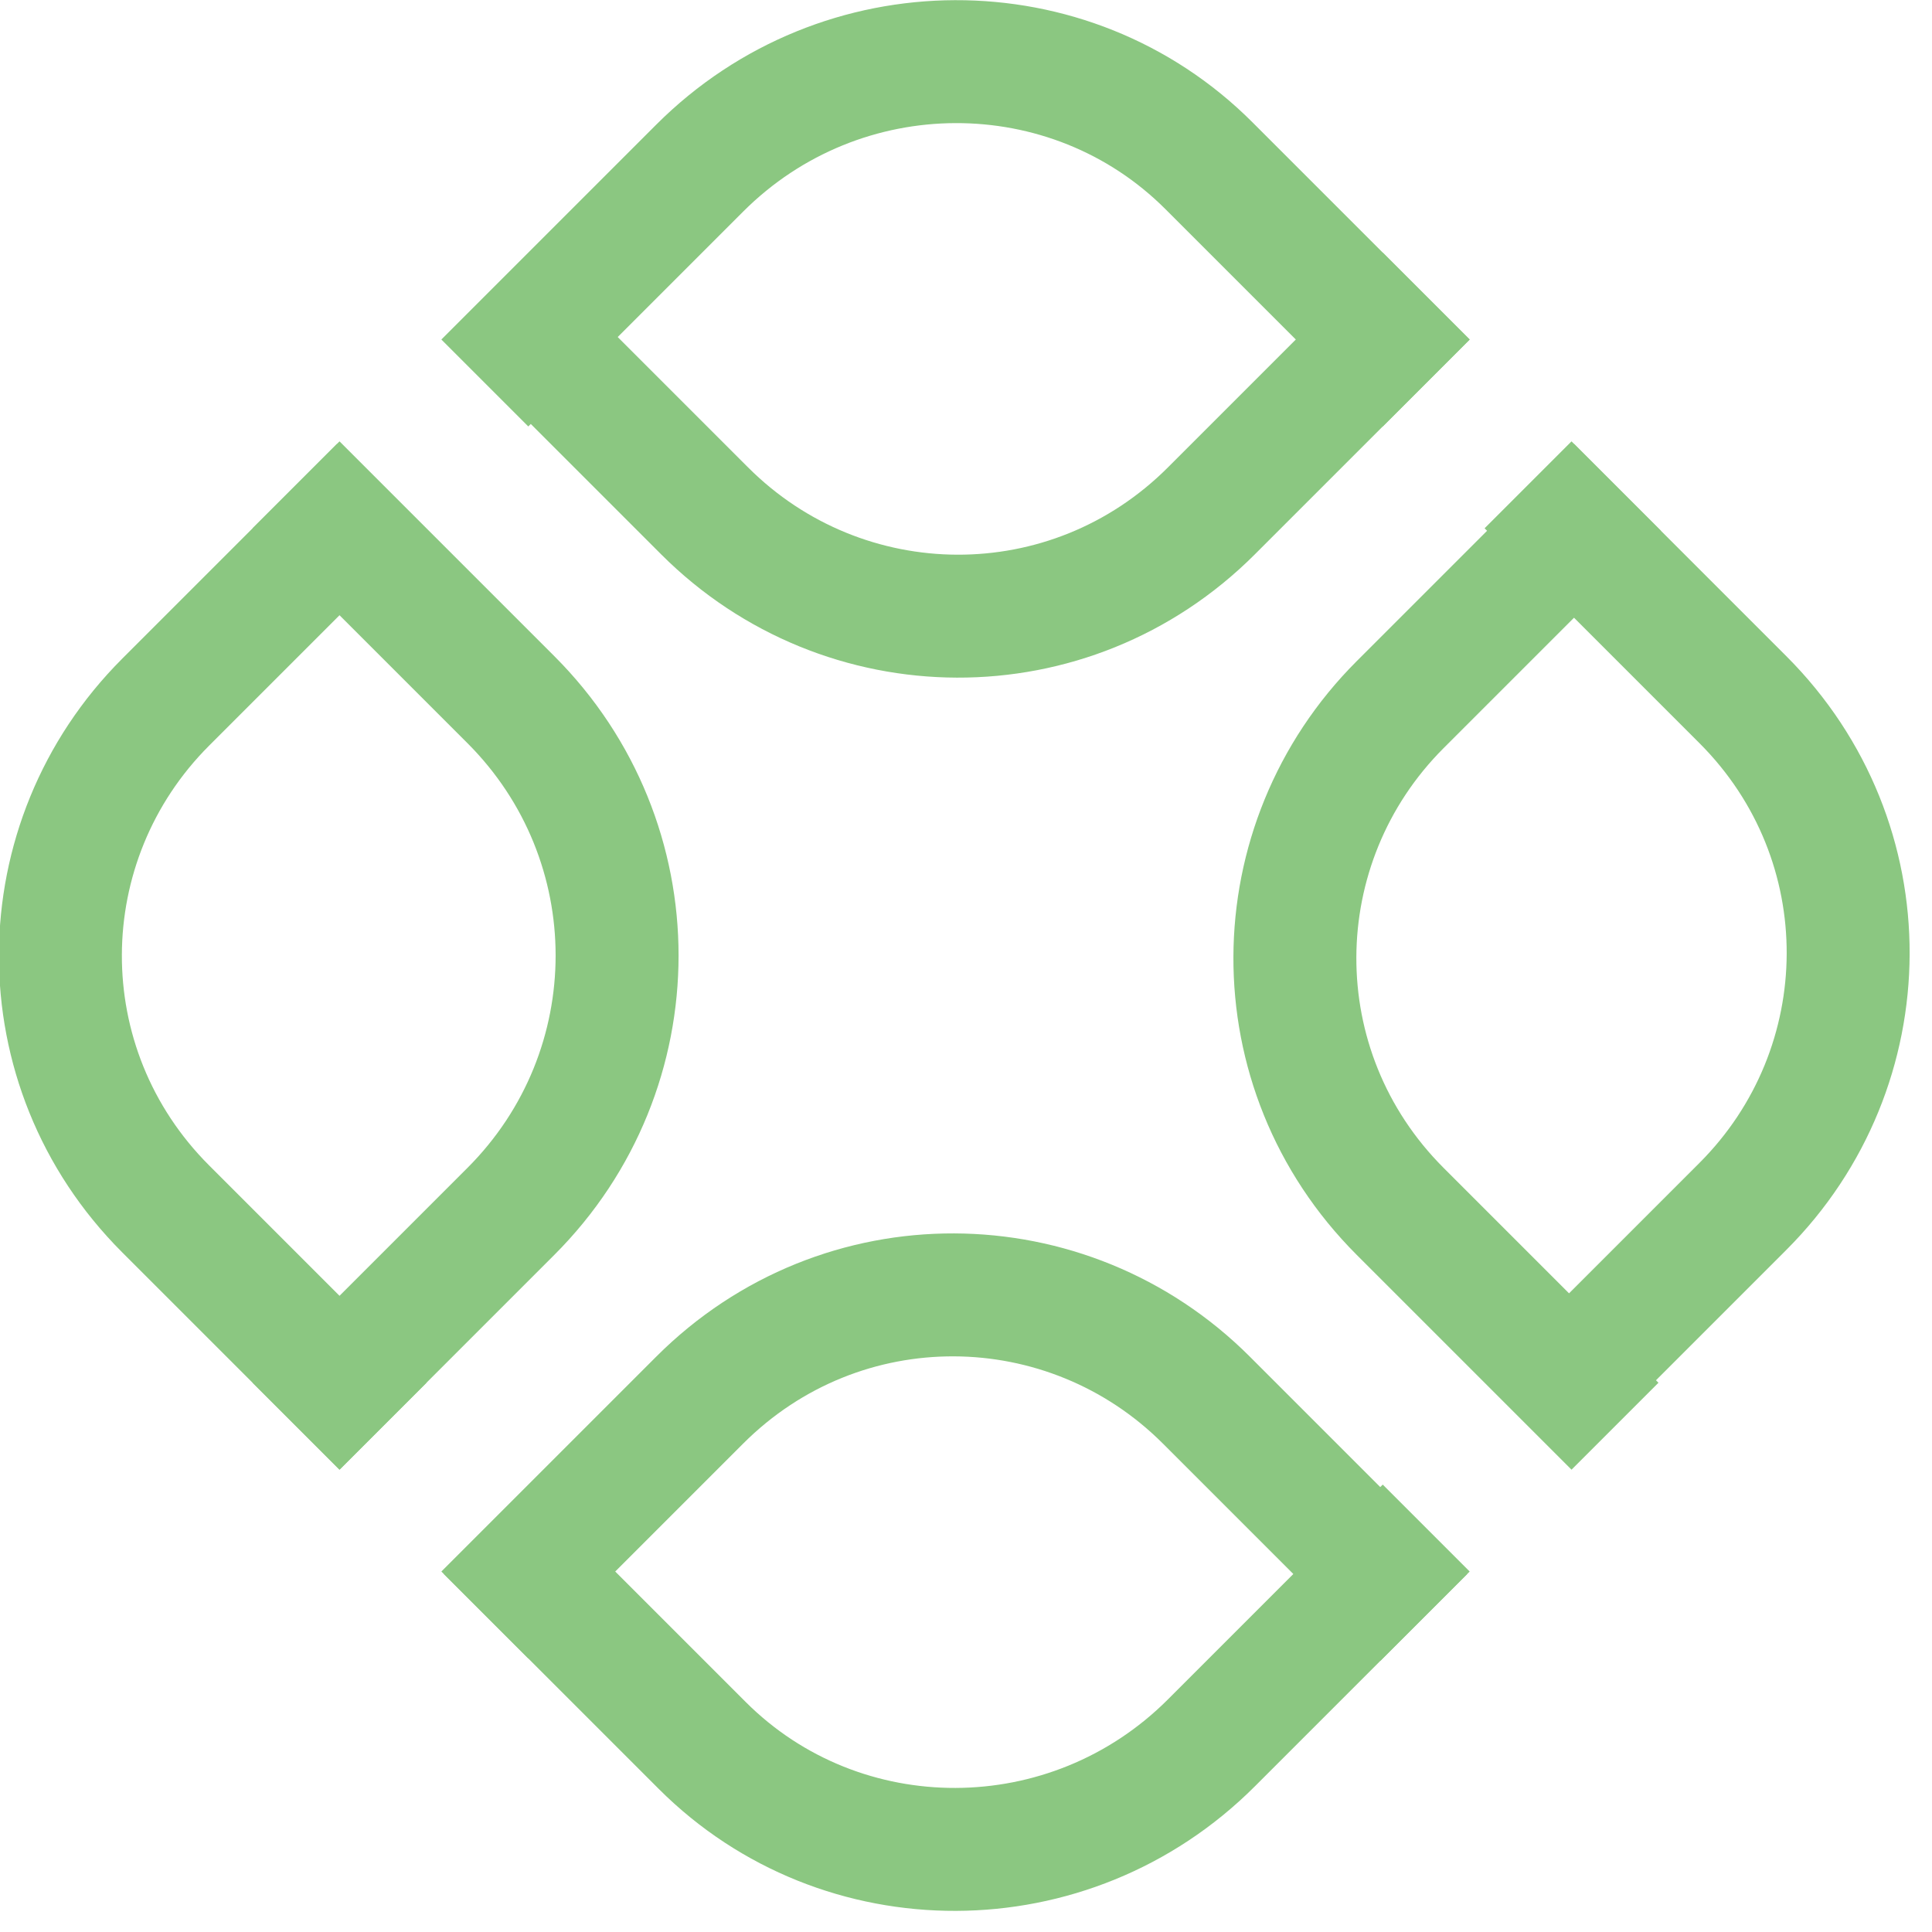
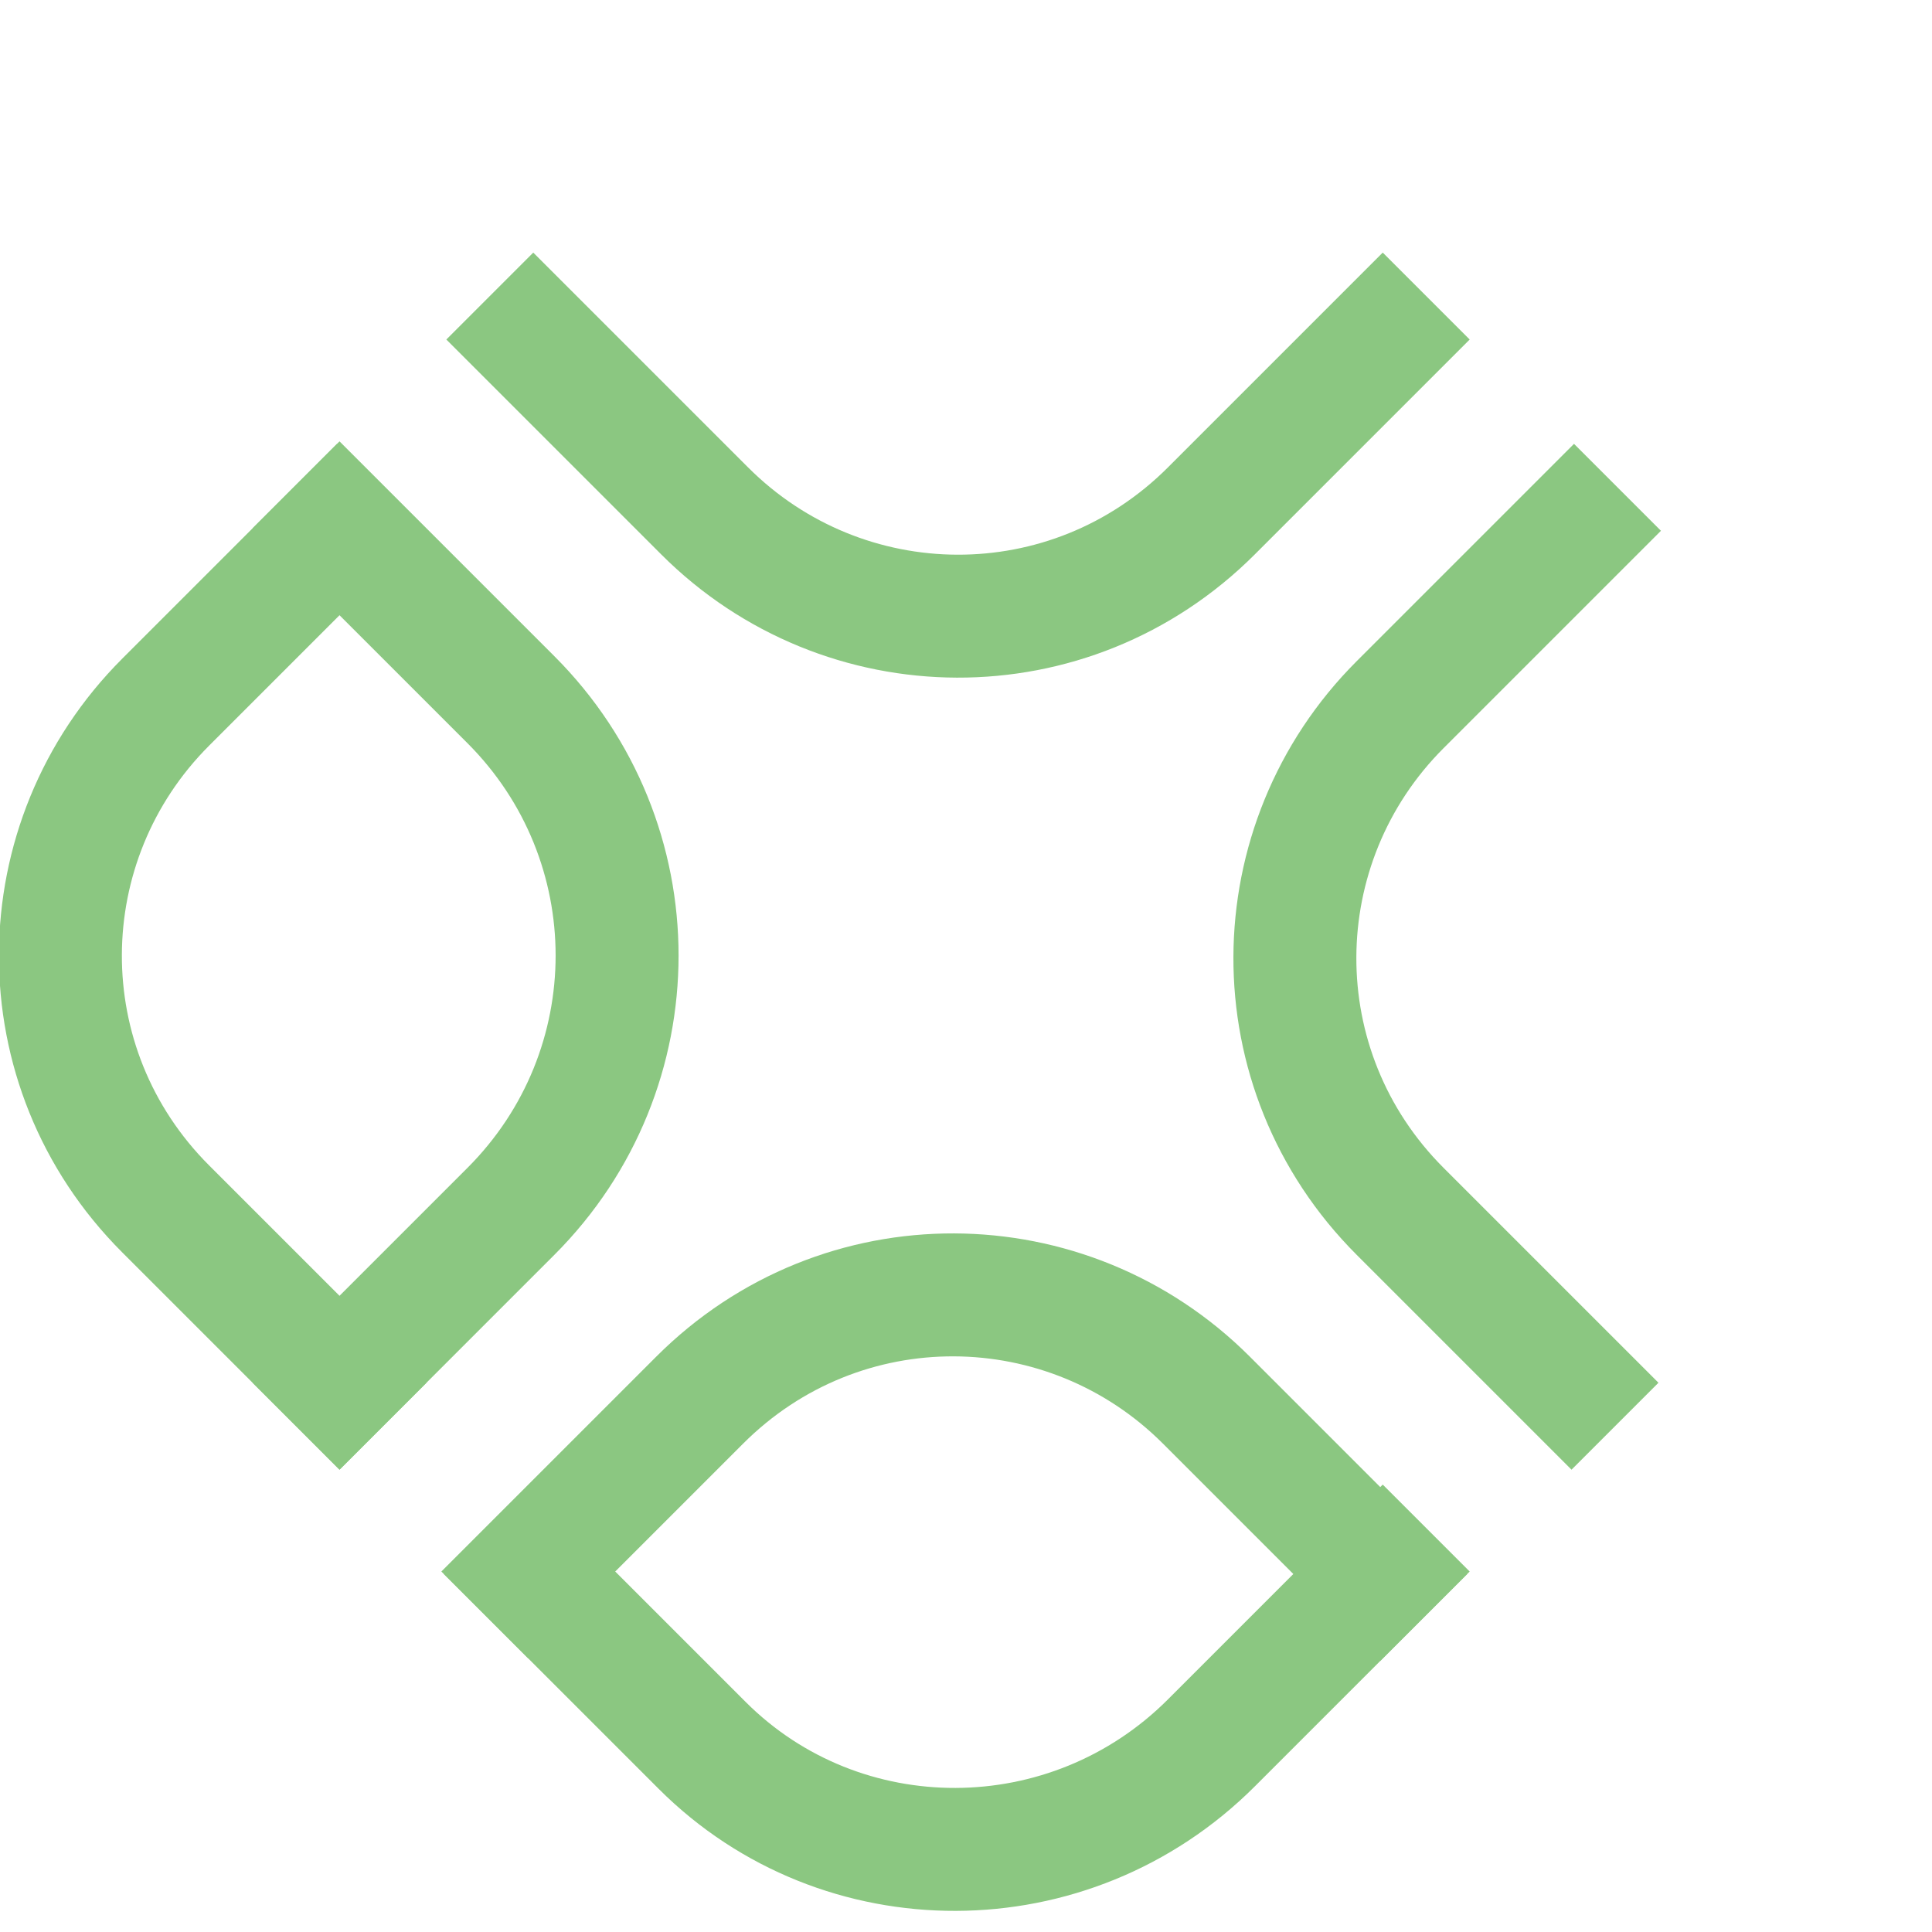
<svg xmlns="http://www.w3.org/2000/svg" version="1.1" id="Layer_1" x="0px" y="0px" viewBox="0 0 55 55" style="enable-background:new 0 0 55 55;" xml:space="preserve">
  <style type="text/css">
	.st0{fill:none;stroke:#8BC781;stroke-width:3.5;stroke-linecap:square;}
</style>
  <g id="Design">
    <g id="Payers" transform="translate(-194, -199)">
      <g id="Group-3" transform="translate(197.302, 202.302)">
        <g id="Group-6" transform="translate(29.698, 29.698) rotate(-135) translate(-29.698, -29.698) translate(8.698, 8.698)">
          <path id="Stroke-1" class="st0" d="M50.2,17.2h-6.9C37.6,17.2,33,12.6,33,6.9V0" />
          <path id="Stroke-3" class="st0" d="M33,0h7c5.7,0,10.2,4.6,10.2,10.2v6.9" />
          <path id="Stroke-5" class="st0" d="M8.2,24.8h6.9c5.7,0,10.2,4.6,10.2,10.2v7" />
-           <path id="Stroke-7" class="st0" d="M25.4,42h-6.9c-5.7,0-10.2-4.6-10.2-10.2v-6.9" />
          <path id="Stroke-9" class="st0" d="M25.4,0v6.9c0,5.7-4.6,10.2-10.2,10.2h-7" />
          <path id="Stroke-11" class="st0" d="M8.2,17.2v-6.9C8.2,4.6,12.8,0,18.4,0l6.9,0" />
          <path id="Stroke-13" class="st0" d="M33,42v-6.9c0-5.7,4.6-10.2,10.2-10.2h6.9" />
-           <path id="Stroke-15" class="st0" d="M50.2,24.8v6.9C50.2,37.4,45.6,42,40,42h-7" />
        </g>
      </g>
    </g>
  </g>
</svg>